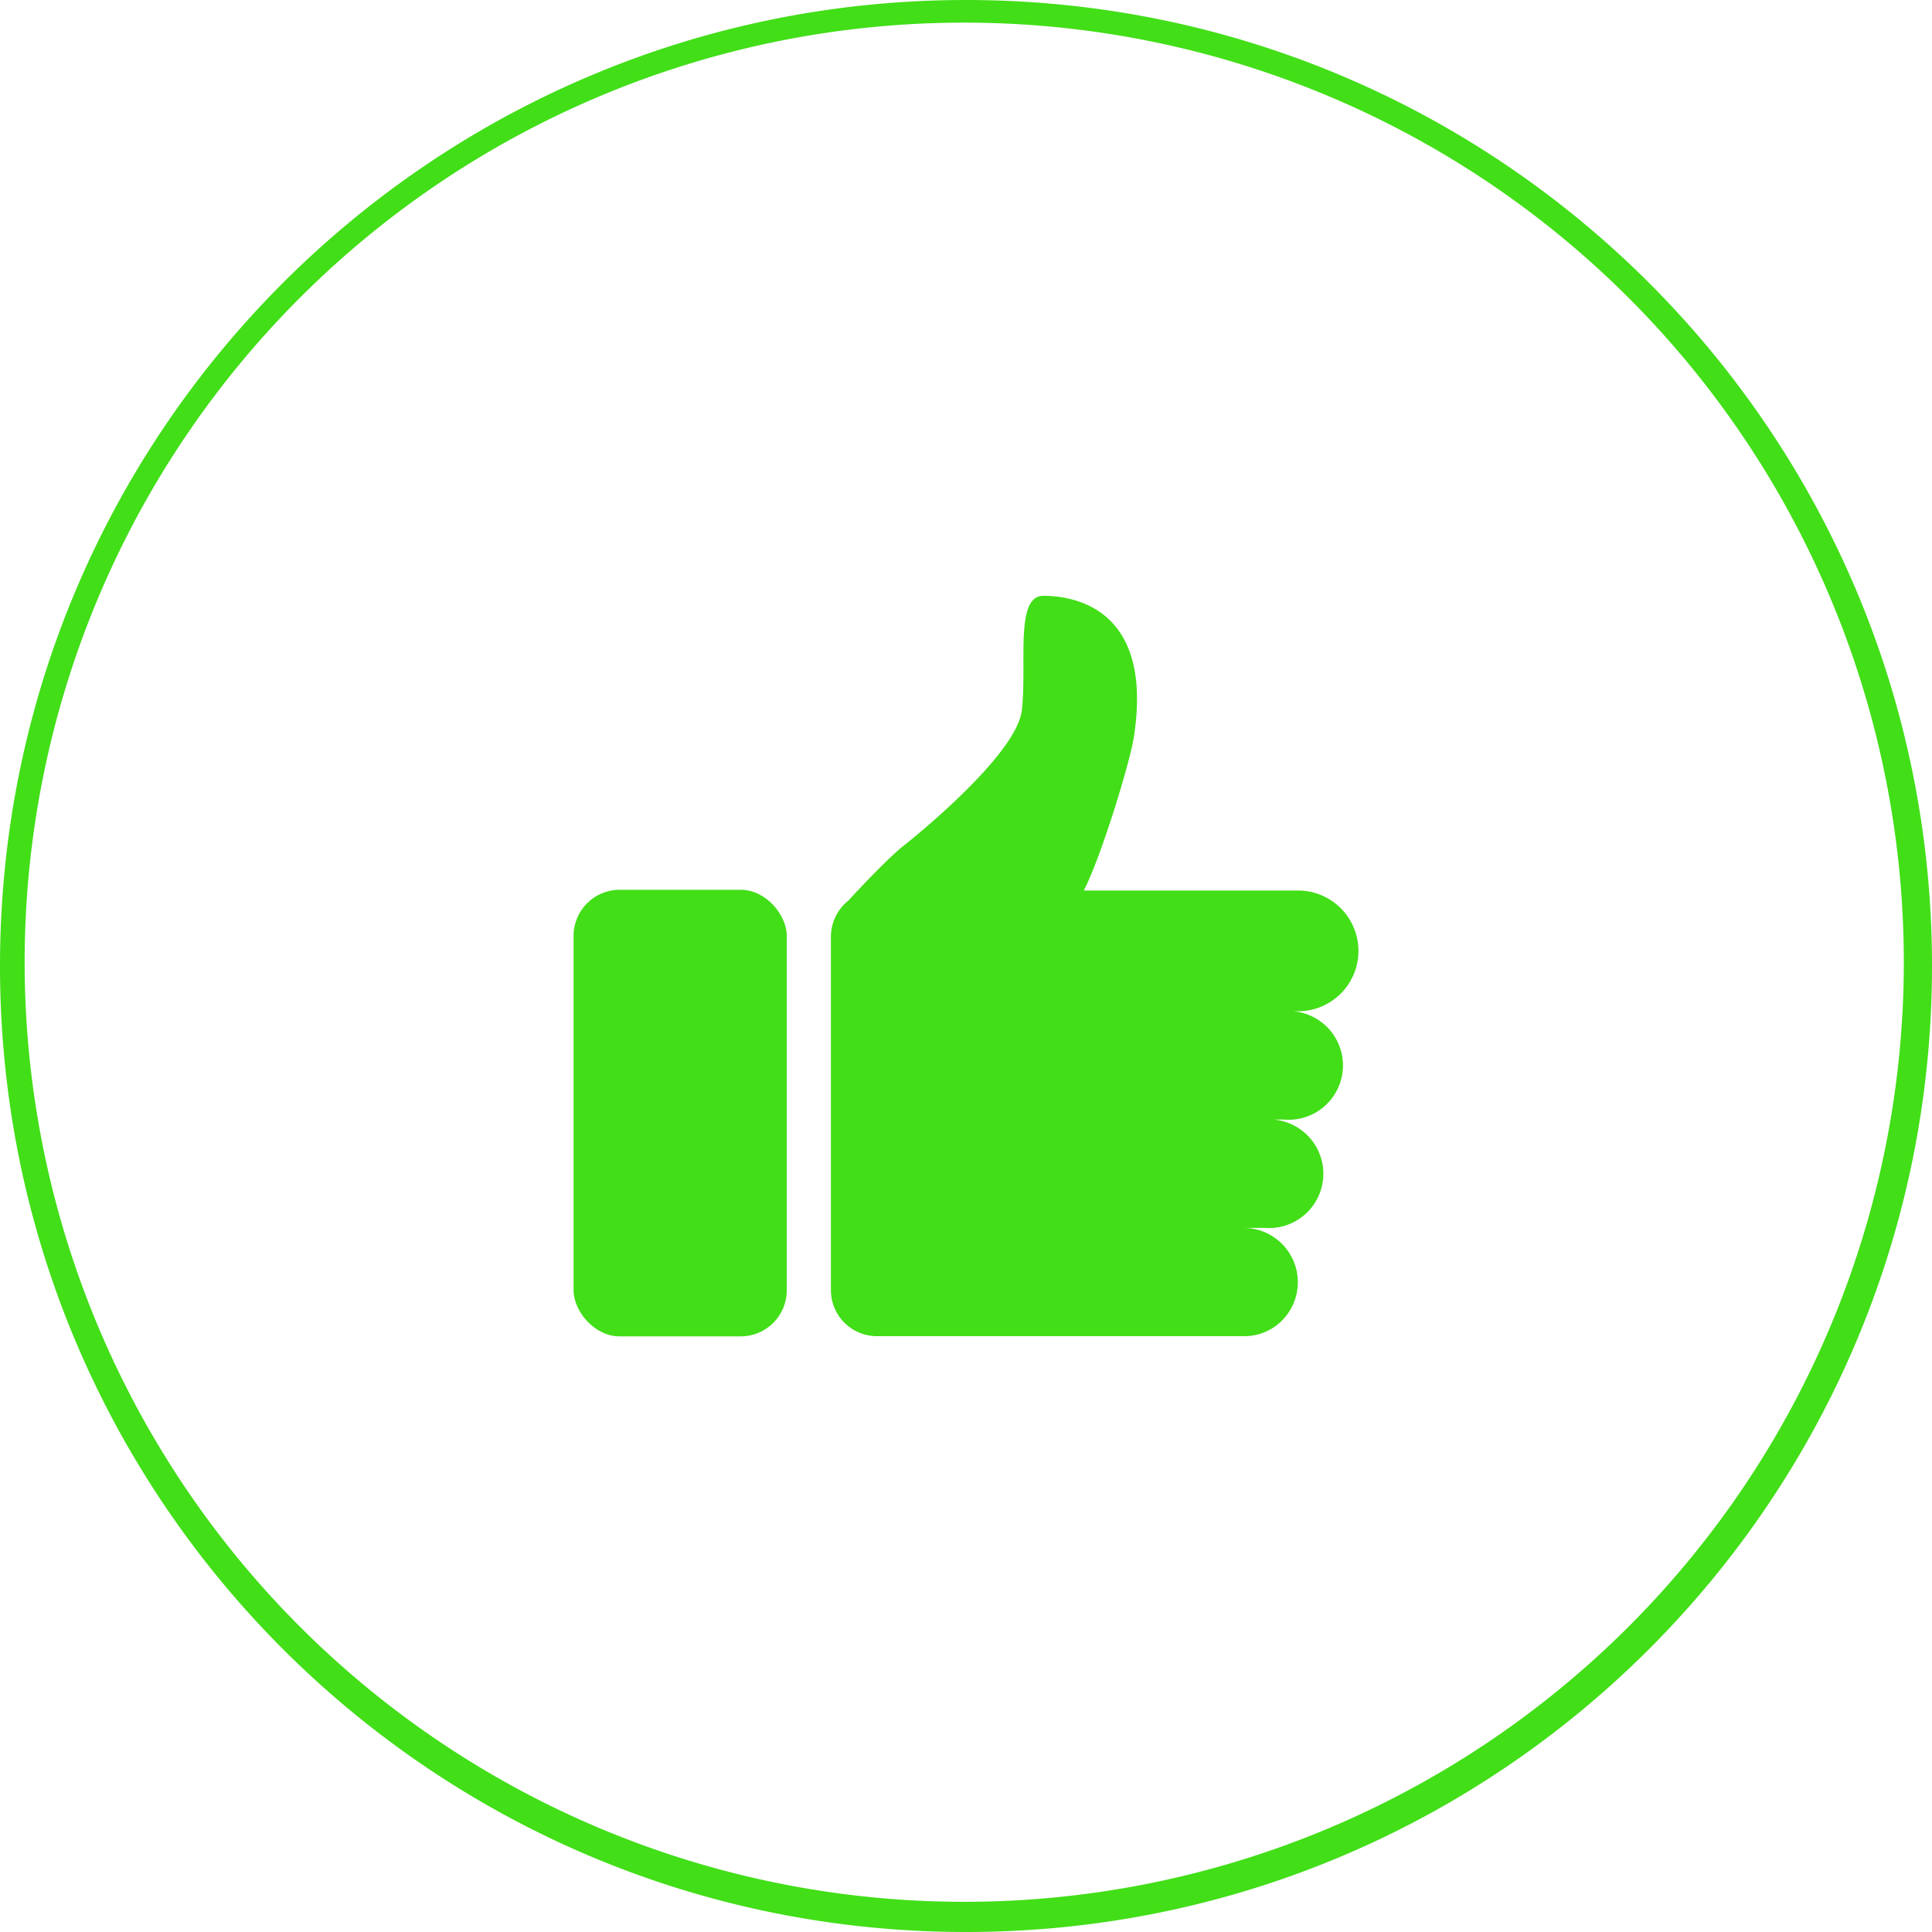
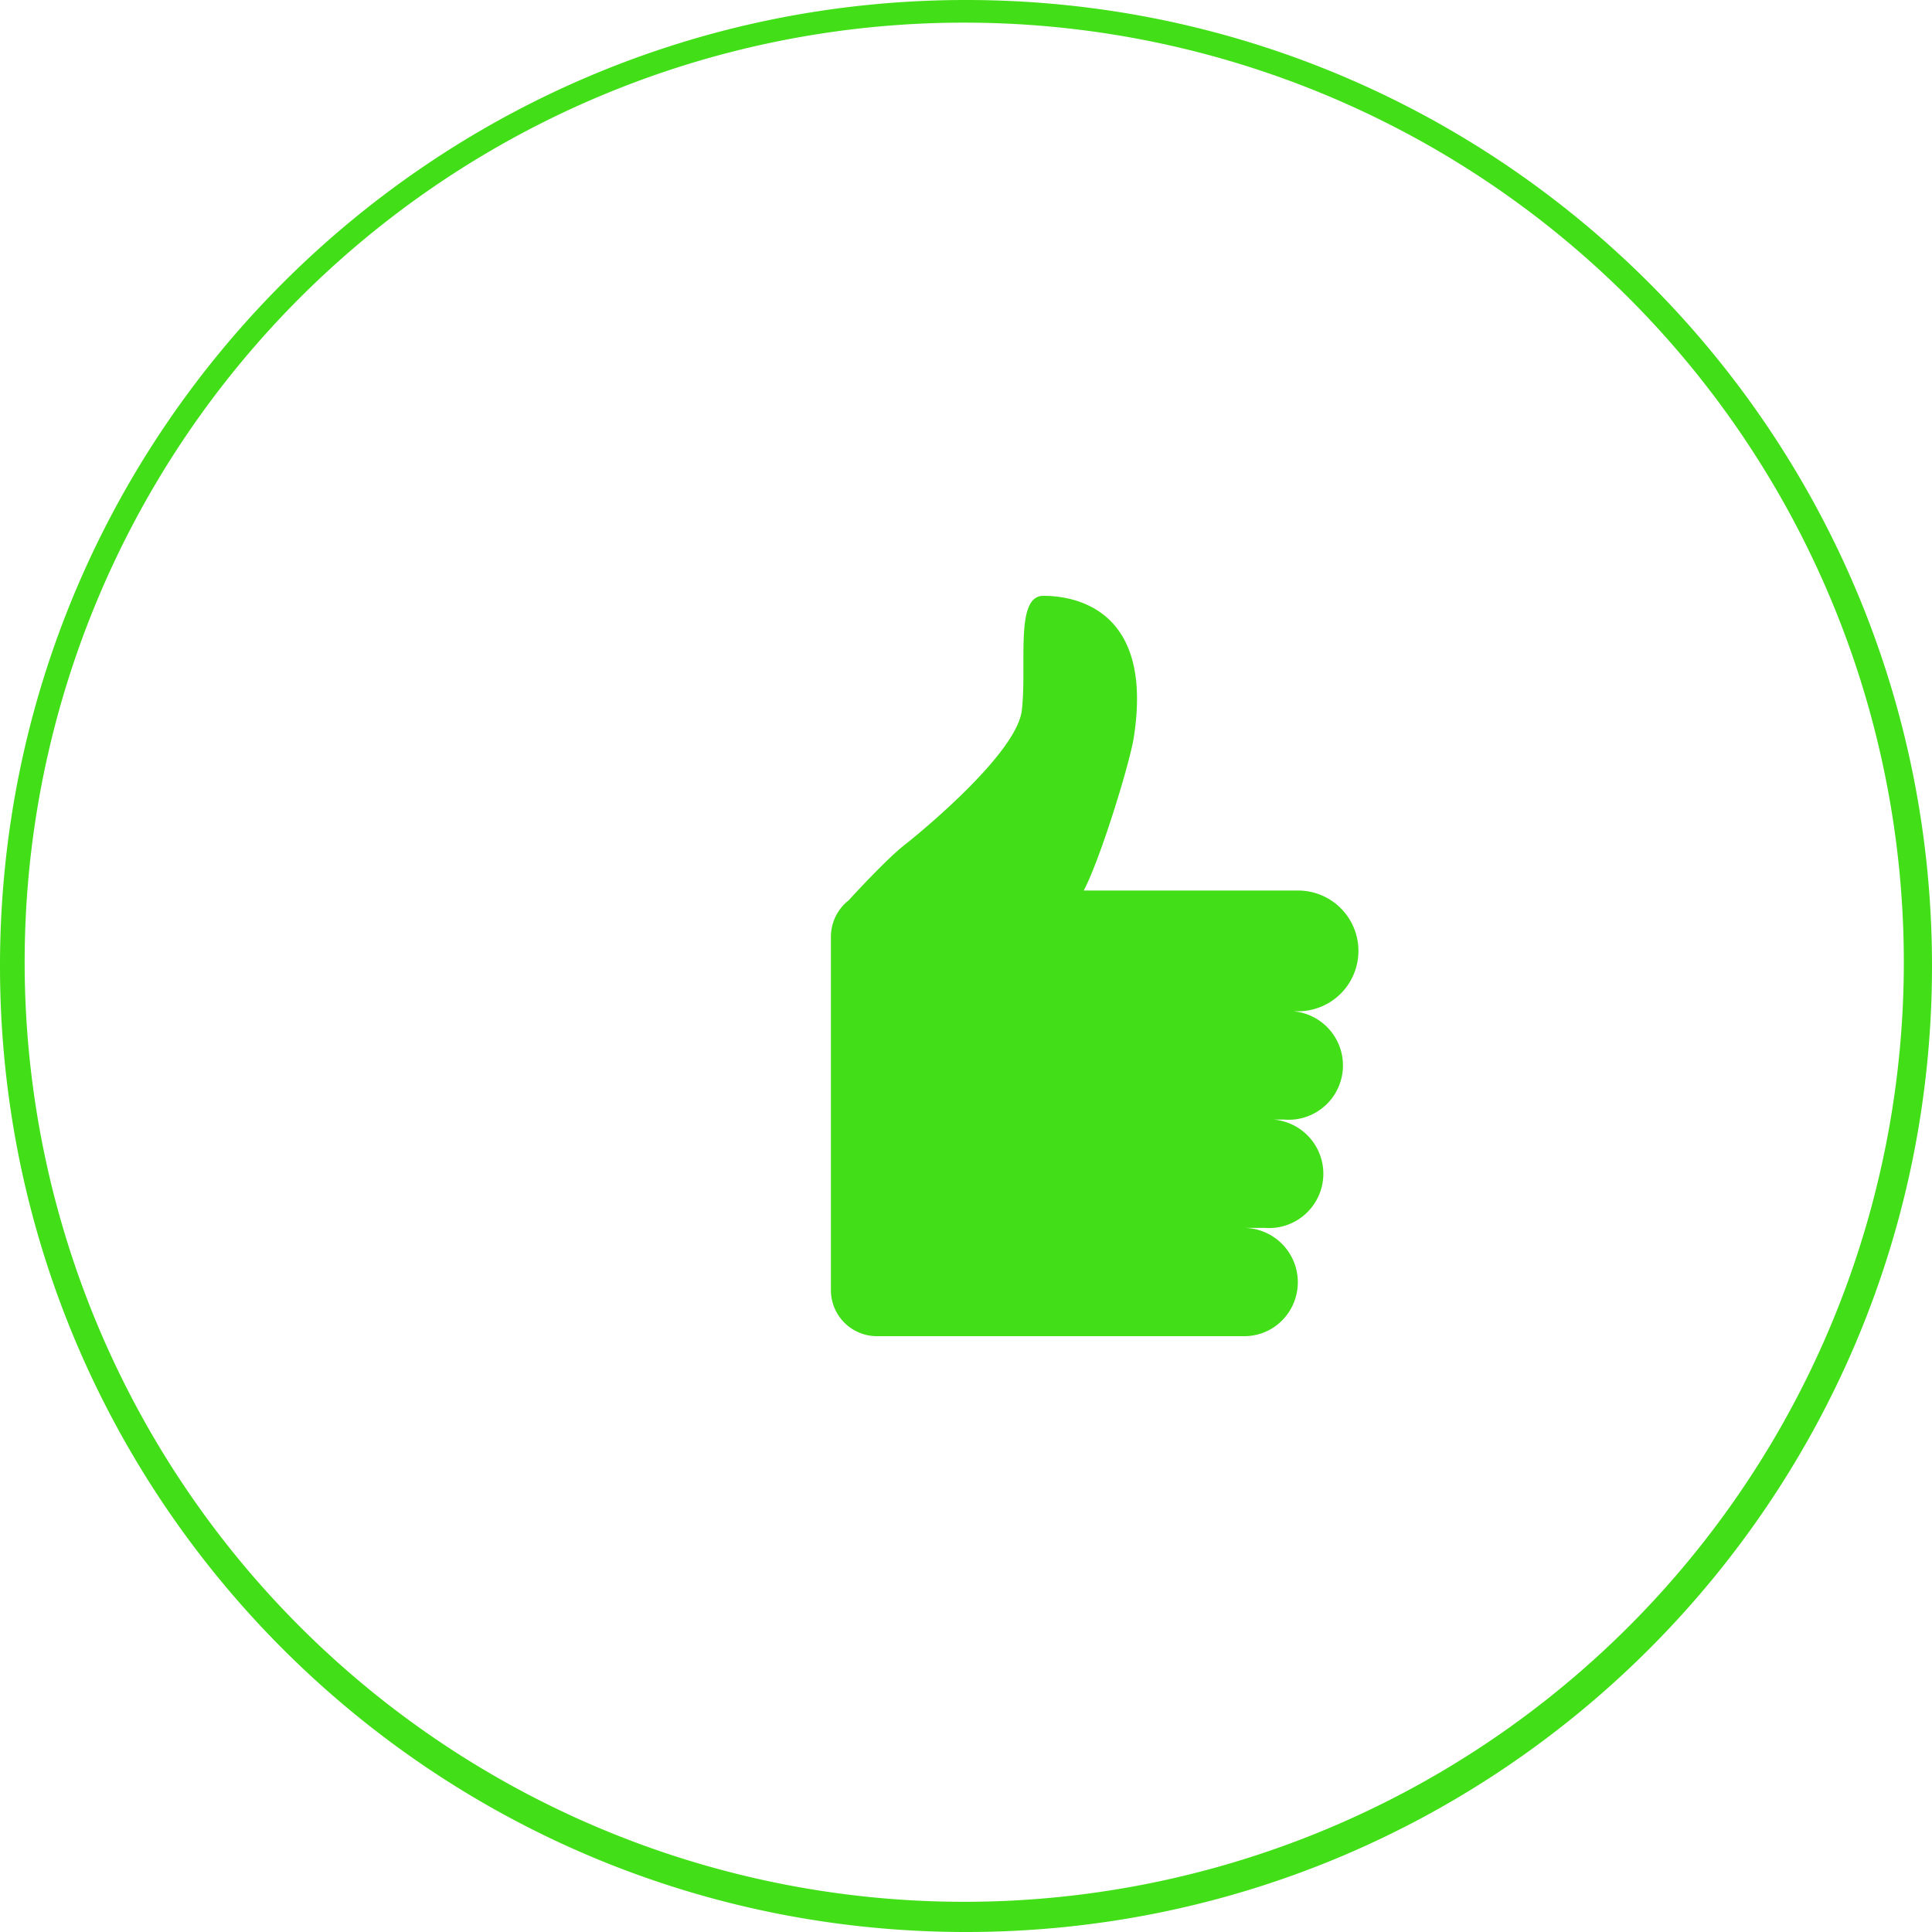
<svg xmlns="http://www.w3.org/2000/svg" id="Layer_1" data-name="Layer 1" viewBox="0 0 512 512">
  <defs>
    <style>
                                                                    .cls-1 {
                                                                        fill: #42de18;
                                                                    }
                                                                </style>
  </defs>
  <path class="cls-1" d="M256,6a249,249,0,1,1-97.3,19.6A248.7,248.7,0,0,1,256,6m0-6C114.6,0,0,114.6,0,256S114.6,512,256,512,512,397.4,512,256,397.4,0,256,0Z" />
-   <rect class="cls-1" x="152" y="235.8" width="56.5" height="118.35" rx="12.2" />
  <path class="cls-1" d="M344,268h-3.7a14.4,14.4,0,1,1,0,28.7h-5.2a14.4,14.4,0,1,1,0,28.7h-5.4a14.4,14.4,0,0,1,10.1,24.5,14.1,14.1,0,0,1-10.1,4.2H232.4A12.2,12.2,0,0,1,220.2,342V248.2a12.3,12.3,0,0,1,4.7-9.6h0s10.2-11.2,15.1-14.9c0,0,29.4-23.2,30.8-35.5s-1.9-30.3,5.7-30.3,29.3,2.9,24,37.3c-.9,6.4-8.8,32.3-13.3,40.8H344a16,16,0,0,1,0,32Z" />
</svg>